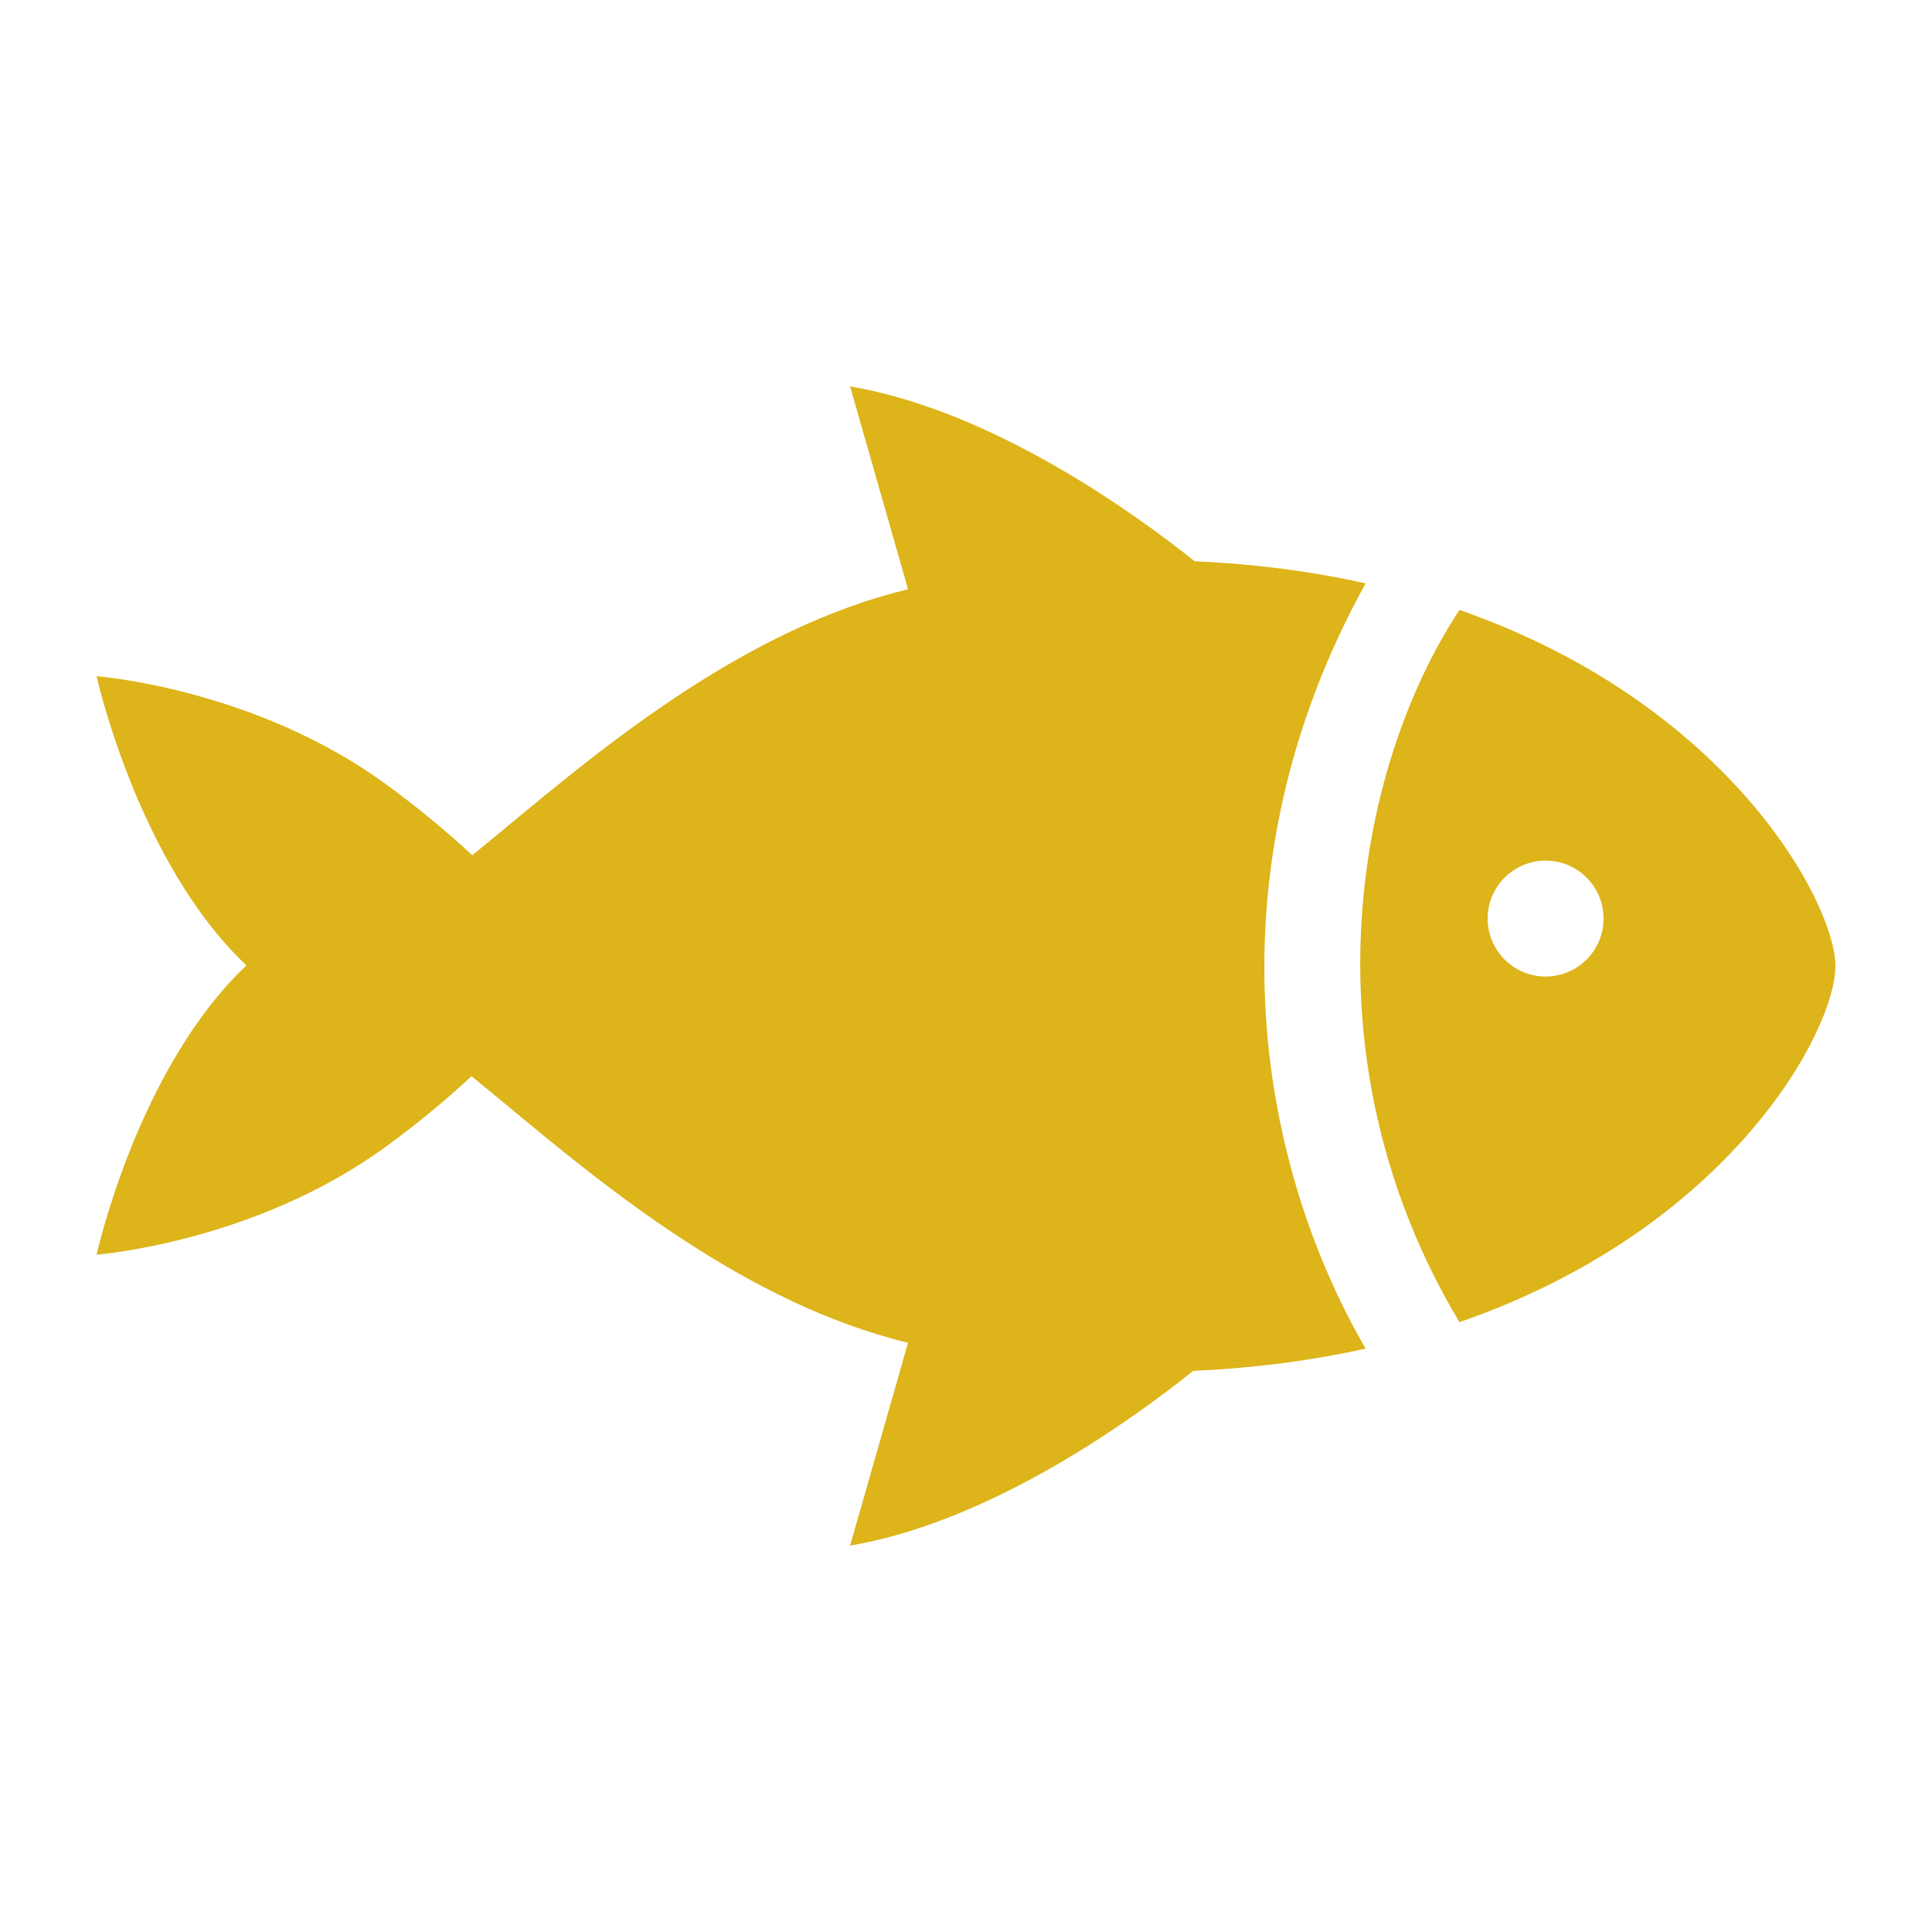
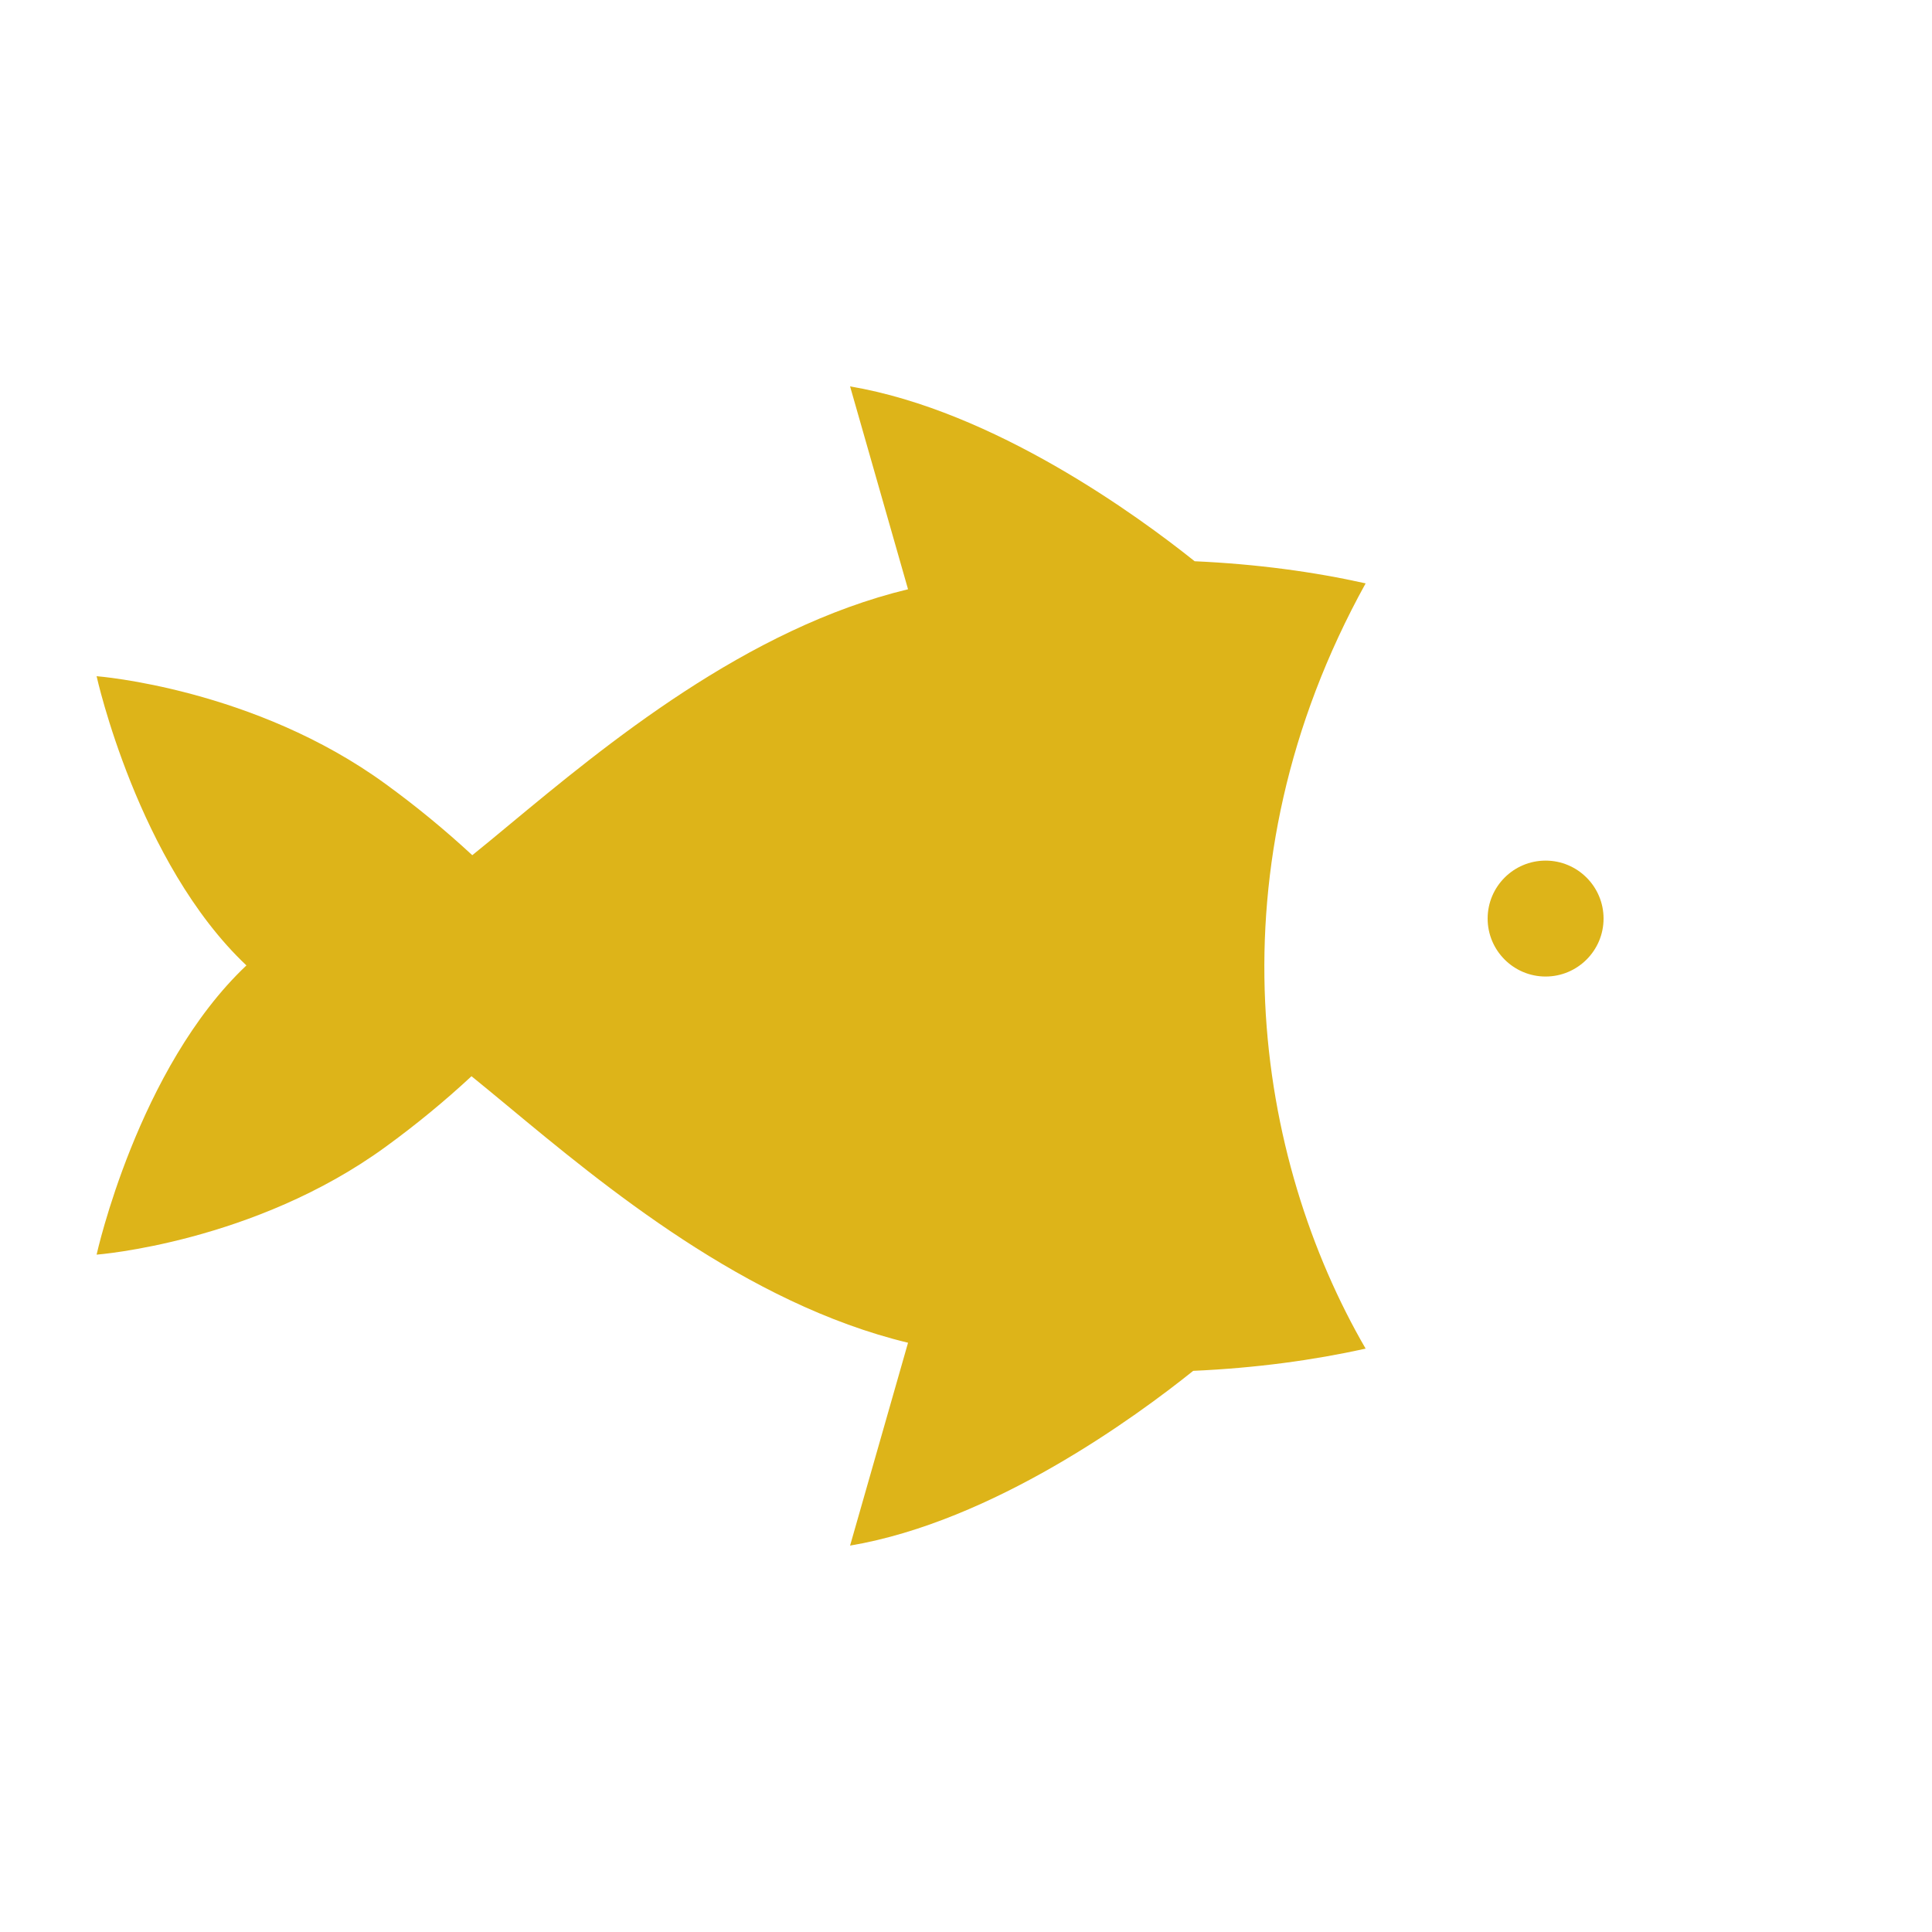
<svg xmlns="http://www.w3.org/2000/svg" fill="none" height="20" viewBox="0 0 20 20" width="20">
-   <path clip-rule="evenodd" d="m9.4 6.1c-1.673.403-3.134 1.614-4.129 2.439-.136.113-.264.219-.382.314-.283-.262-.581-.507-.893-.734-1.363-.996-2.996-1.119-2.996-1.119s.426 1.932 1.551 2.994c-1.125 1.062-1.551 2.994-1.551 2.994s1.632-.123 2.996-1.119c.309-.225.605-.468.885-.728.115.093.239.196.371.305.995.826 2.468 2.049 4.148 2.454l-.6 2.1c1.479-.25 2.957-1.332 3.552-1.809.648-.029 1.242-.11 1.785-.23-1.137-1.961-1.637-4.961 0-7.922-.538-.12-1.127-.2-1.77-.229-.585-.468-2.076-1.558-3.567-1.81zm9.6 3.9c0 .674-1.099 2.721-3.892 3.687-1.608-2.687-1.108-5.687 0-7.373 2.791.973 3.892 3.04 3.892 3.685zm-3 .109c.331 0 .6-.269.6-.6s-.269-.6-.6-.6c-.331 0-.6.269-.6.6s.269.6.6.6z" fill="#ddb419" fill-rule="evenodd" />
+   <path clip-rule="evenodd" d="m9.4 6.1c-1.673.403-3.134 1.614-4.129 2.439-.136.113-.264.219-.382.314-.283-.262-.581-.507-.893-.734-1.363-.996-2.996-1.119-2.996-1.119s.426 1.932 1.551 2.994c-1.125 1.062-1.551 2.994-1.551 2.994s1.632-.123 2.996-1.119c.309-.225.605-.468.885-.728.115.093.239.196.371.305.995.826 2.468 2.049 4.148 2.454l-.6 2.1c1.479-.25 2.957-1.332 3.552-1.809.648-.029 1.242-.11 1.785-.23-1.137-1.961-1.637-4.961 0-7.922-.538-.12-1.127-.2-1.77-.229-.585-.468-2.076-1.558-3.567-1.81zm9.6 3.9zm-3 .109c.331 0 .6-.269.6-.6s-.269-.6-.6-.6c-.331 0-.6.269-.6.6s.269.6.6.6z" fill="#ddb419" fill-rule="evenodd" />
</svg>